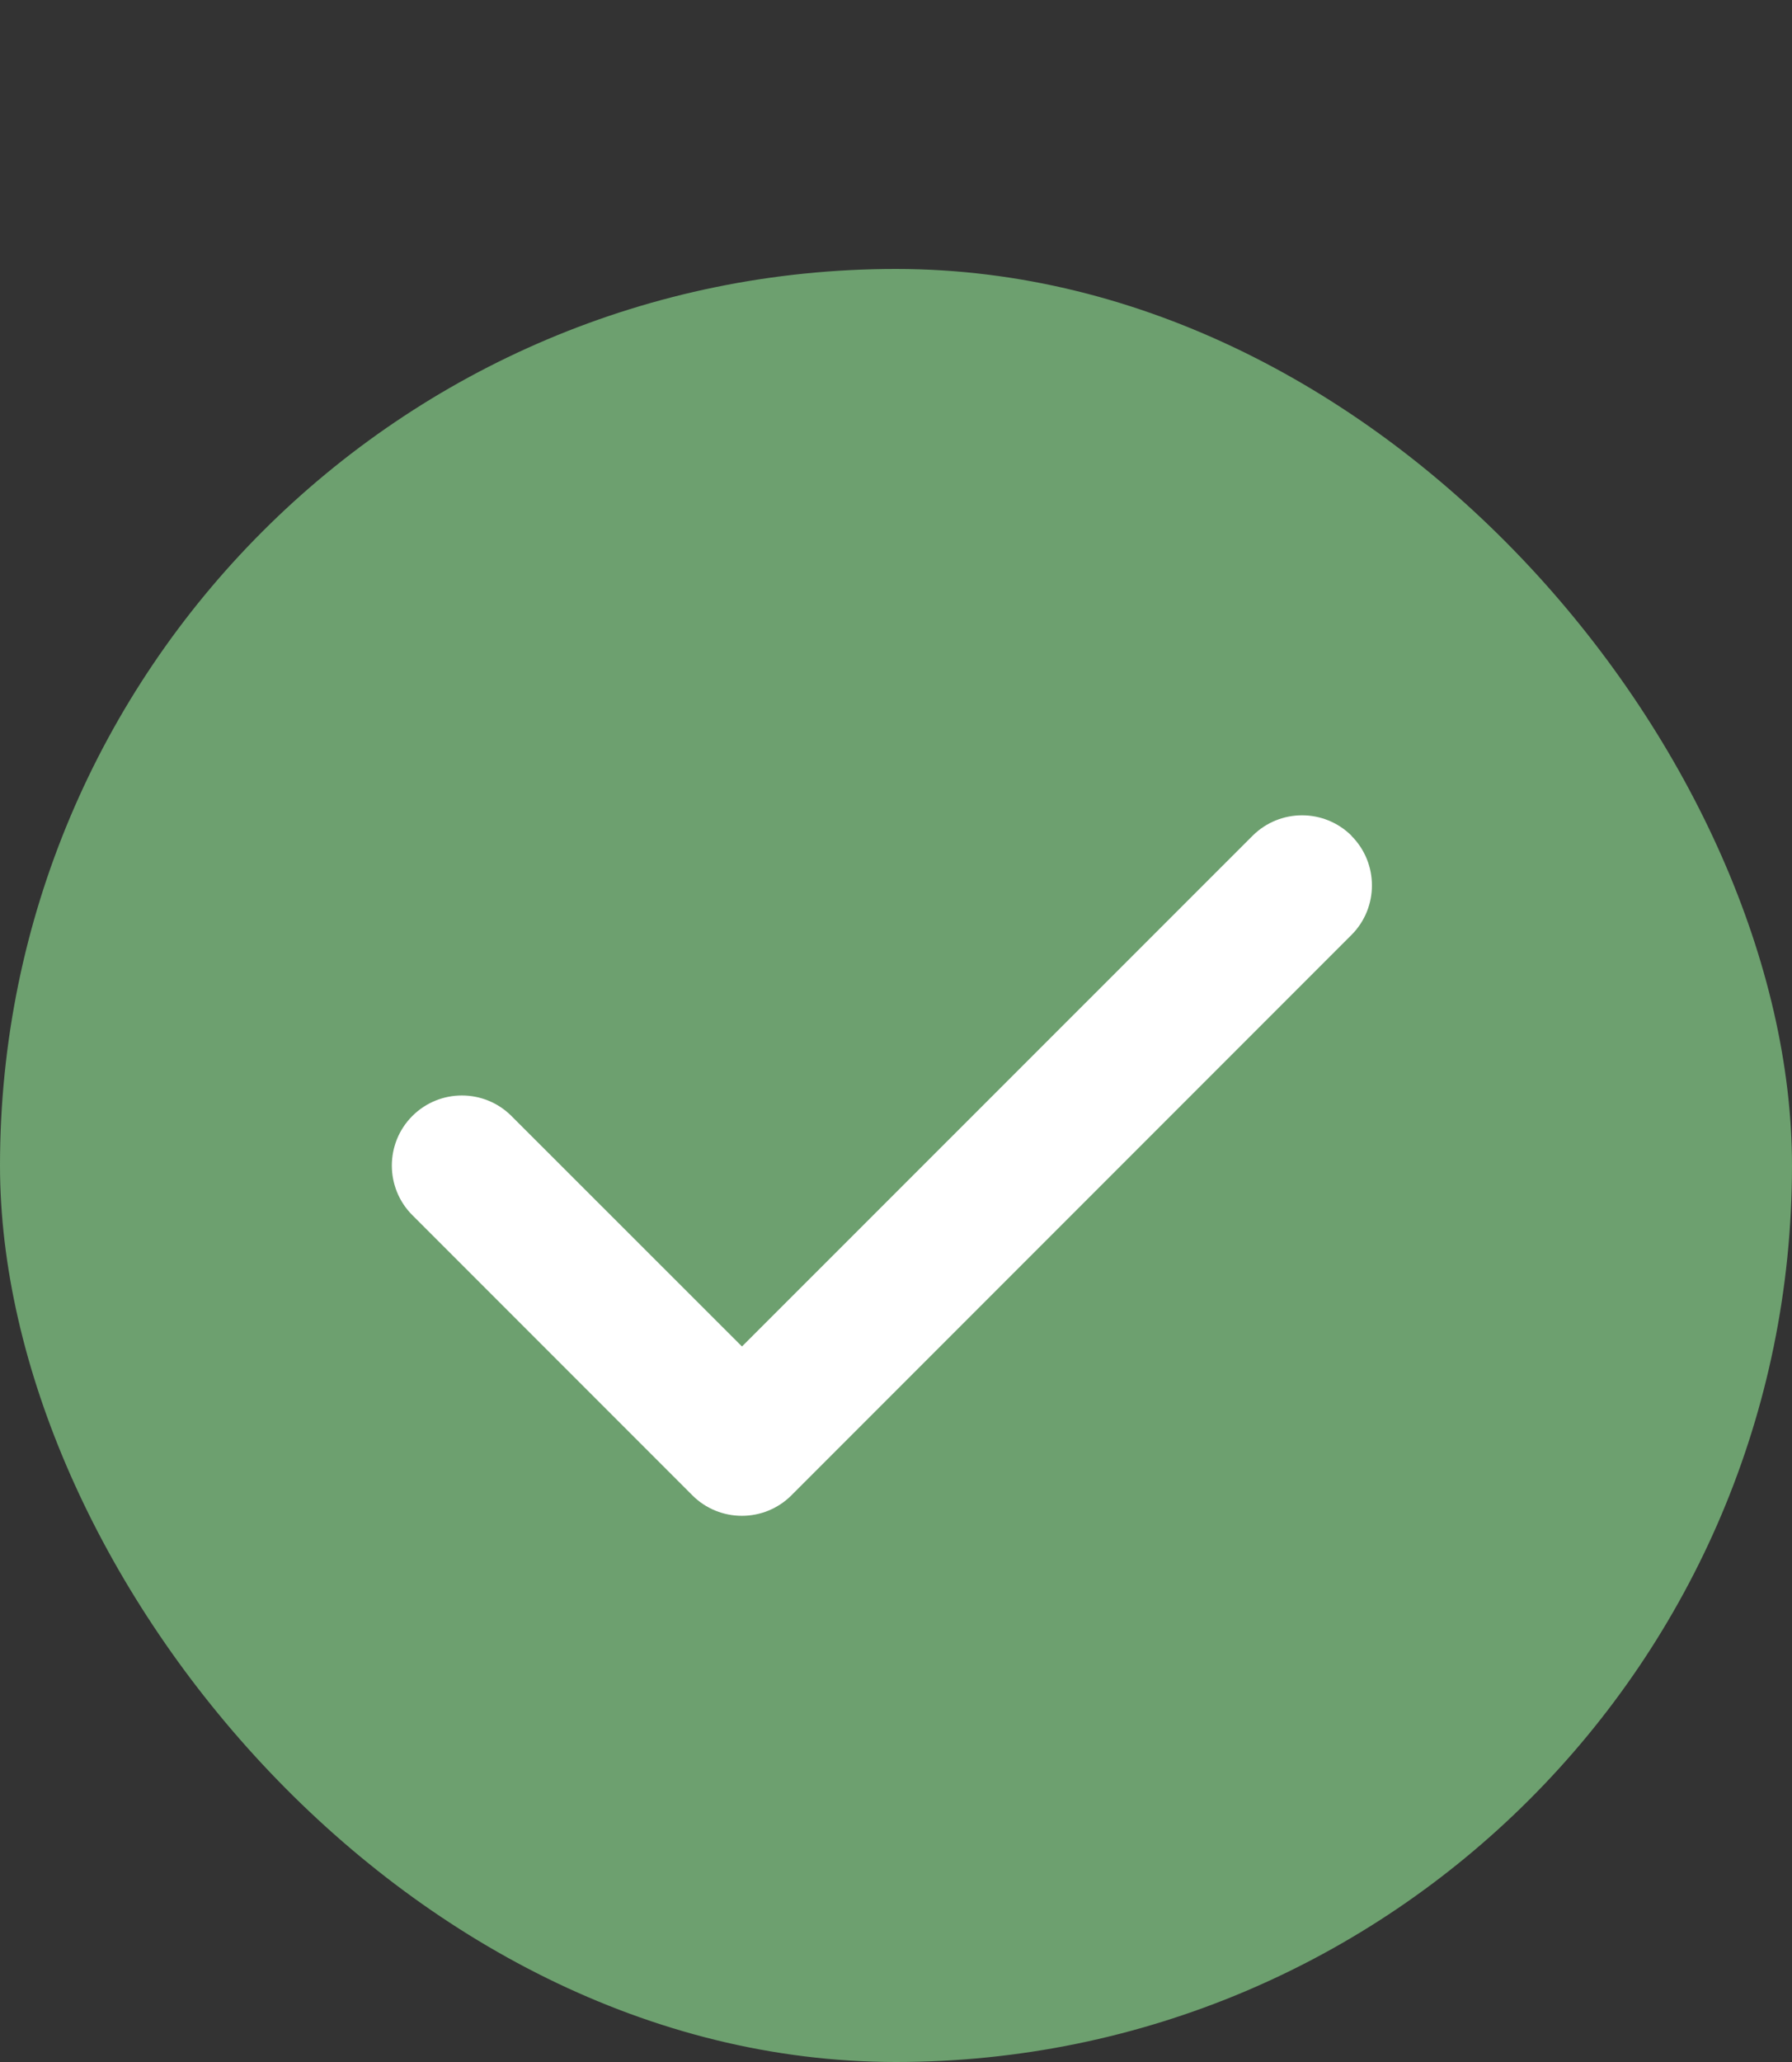
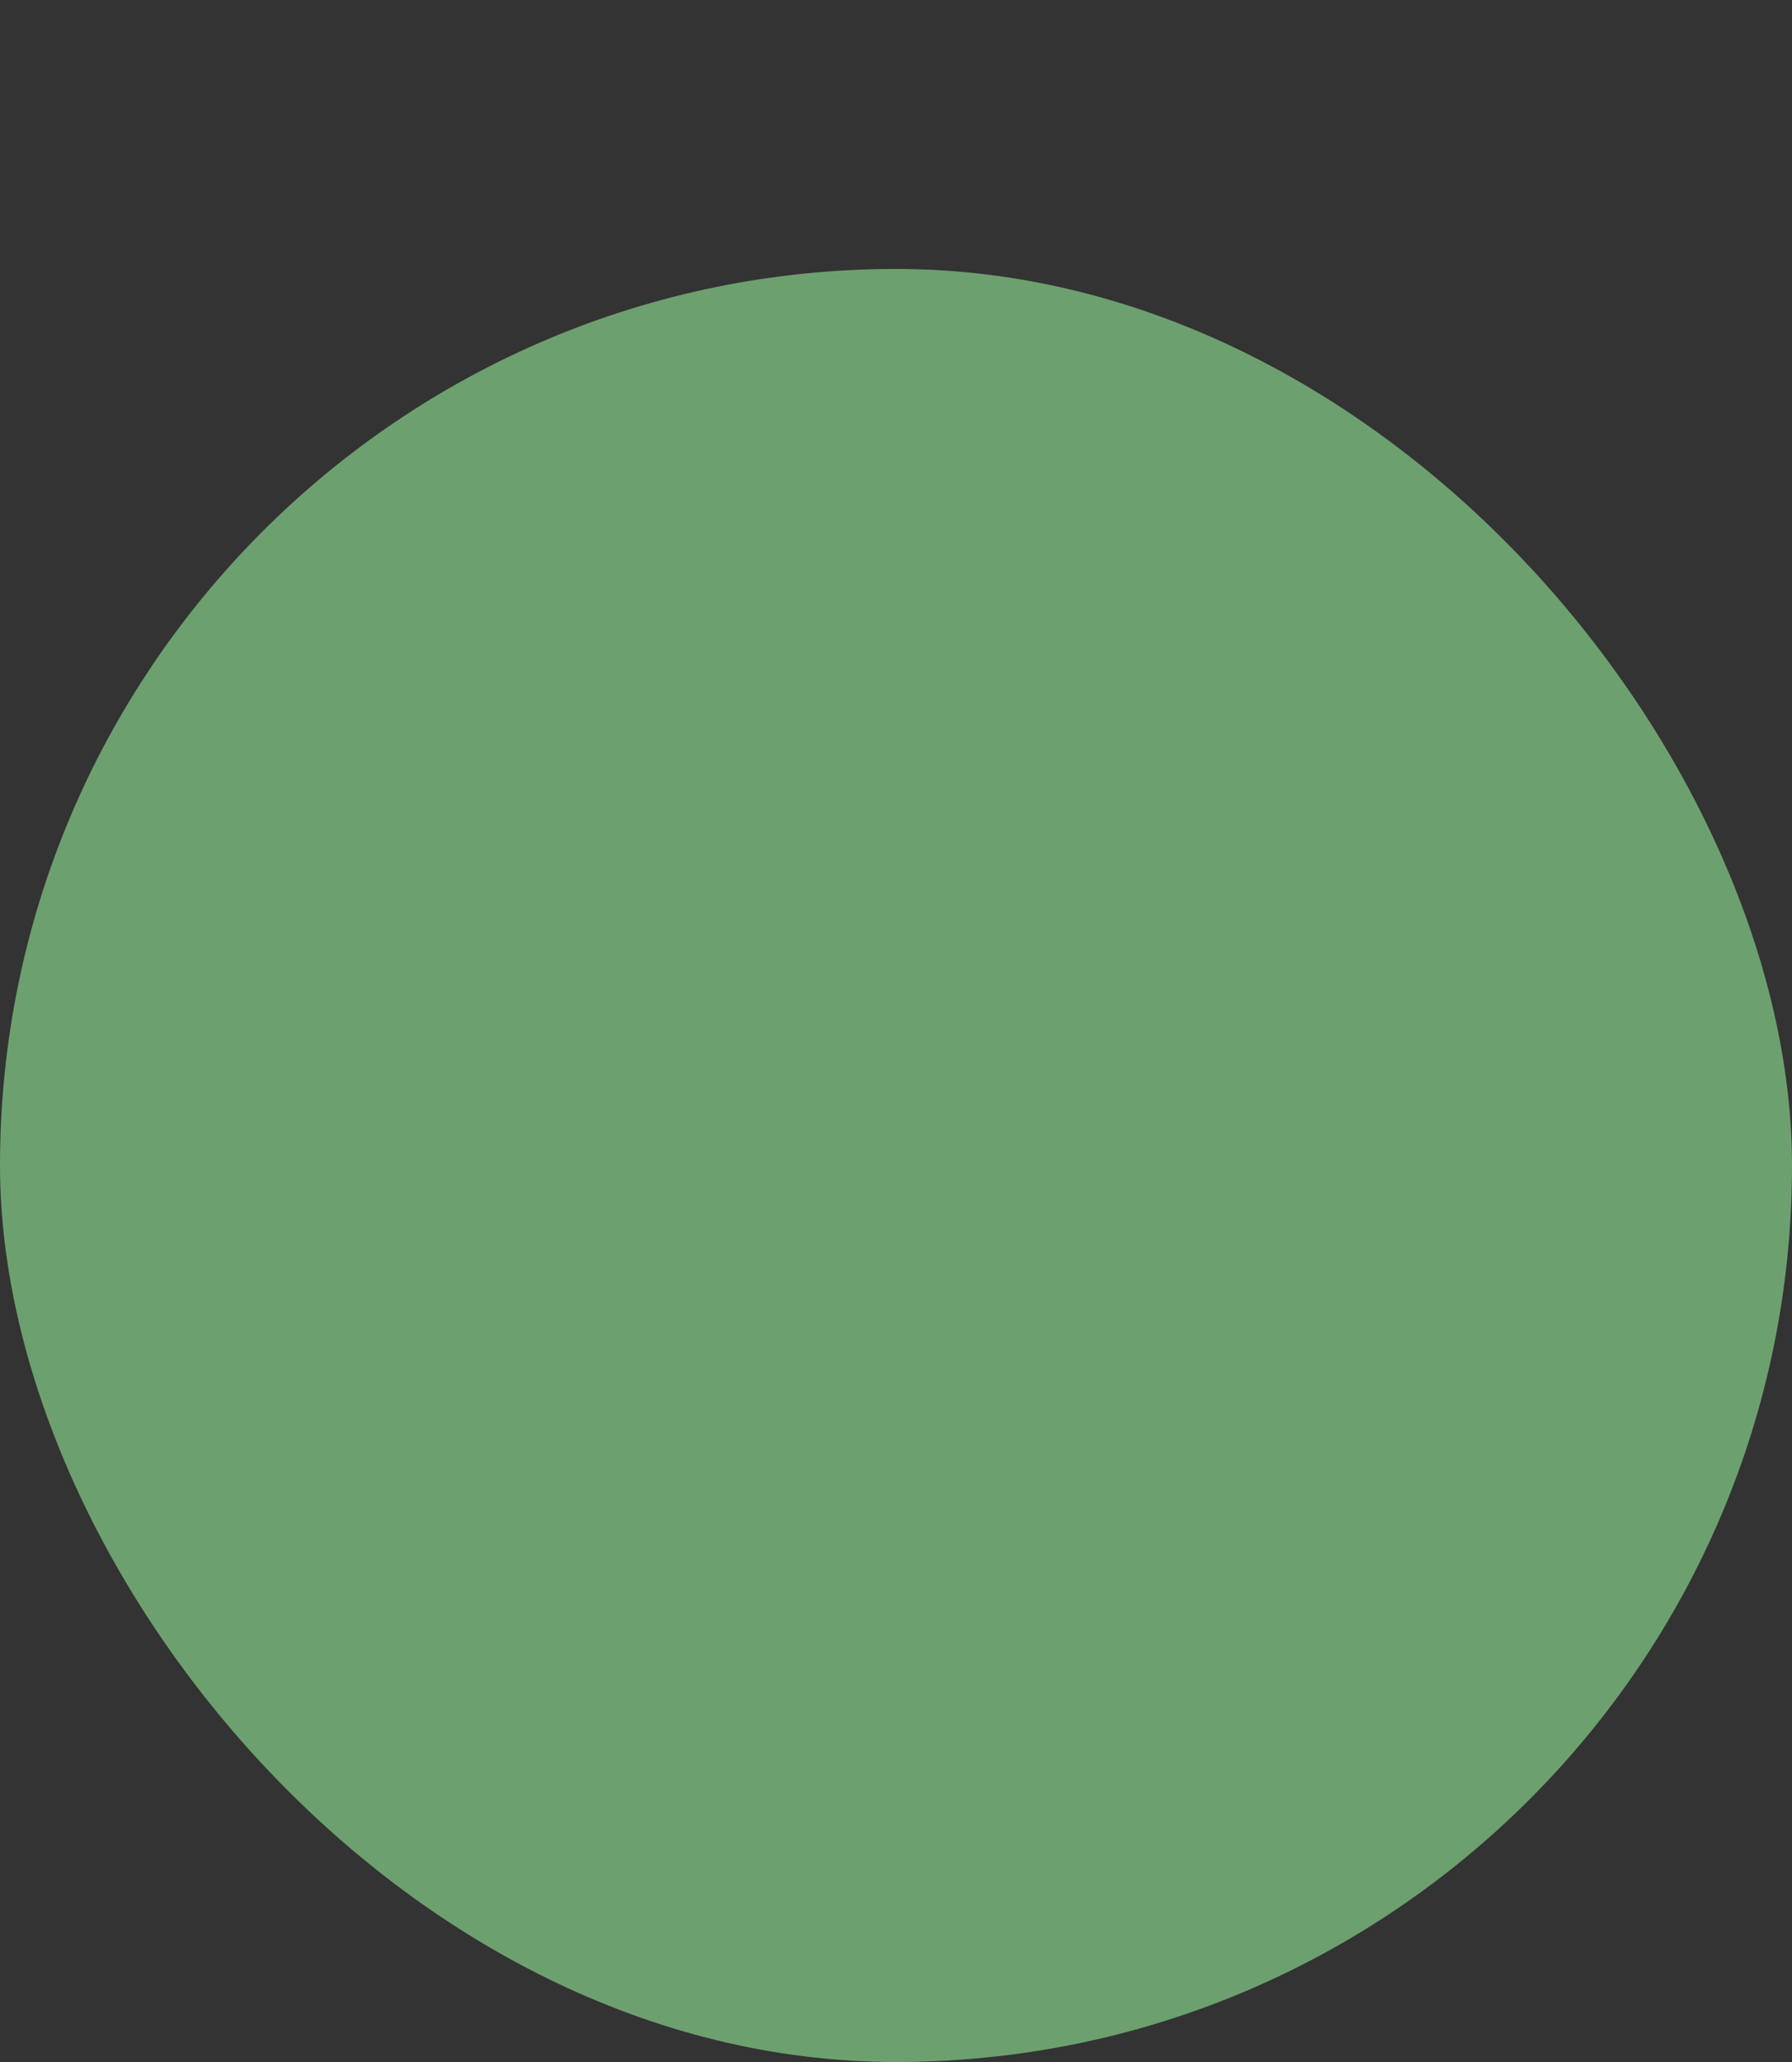
<svg xmlns="http://www.w3.org/2000/svg" width="20" height="23" viewBox="0 0 20 23" fill="none">
  <rect x="0" y="0" width="20" height="23" fill="#333333" stroke="none" />
  <rect y="3" width="20" height="20" rx="10" fill="#6DA06F" />
  <g clip-path="url(#clip0_4861_33934)">
-     <path d="M15.083 9.323C15.388 9.628 15.388 10.124 15.083 10.429L8.833 16.679C8.528 16.984 8.032 16.984 7.727 16.679L4.602 13.554C4.297 13.249 4.297 12.753 4.602 12.448C4.907 12.143 5.403 12.143 5.708 12.448L8.281 15.019L13.979 9.323C14.284 9.018 14.78 9.018 15.085 9.323H15.083Z" fill="white" />
-   </g>
+     </g>
  <defs>
    <clipPath id="clip0_4861_33934">
-       <rect width="10.938" height="12.5" fill="white" transform="translate(4.375 6.75)" />
-     </clipPath>
+       </clipPath>
  </defs>
</svg>